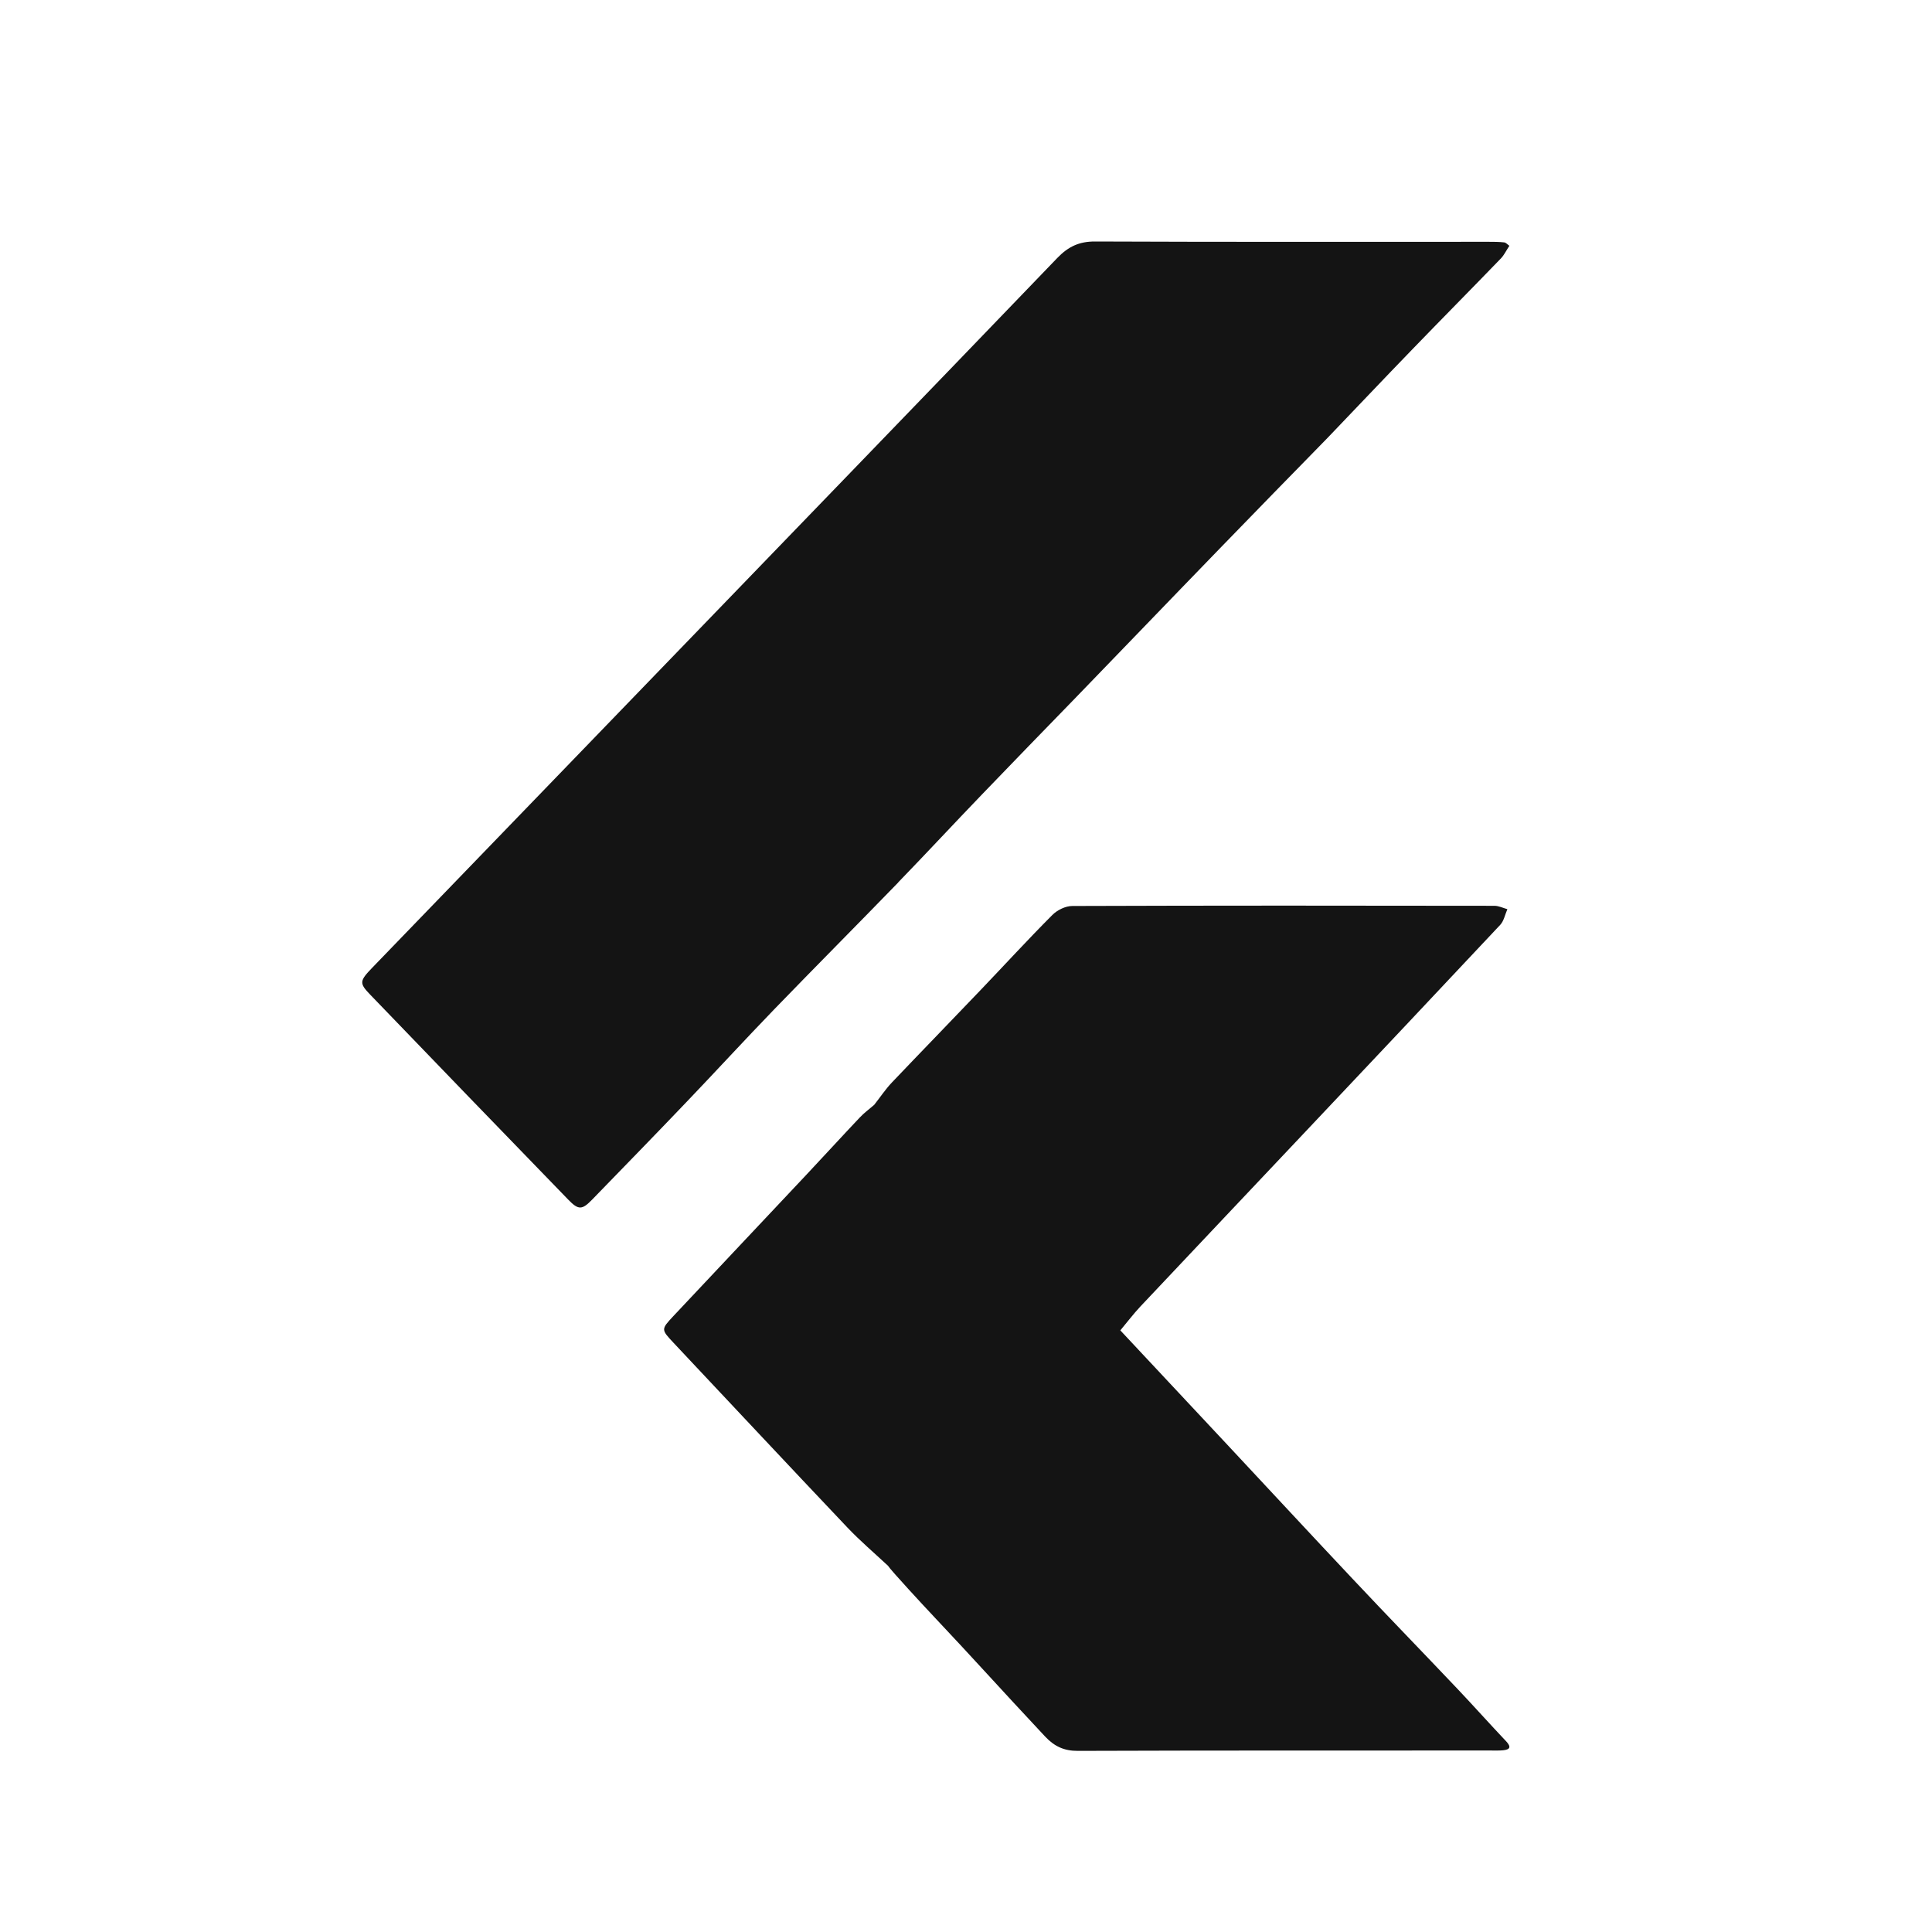
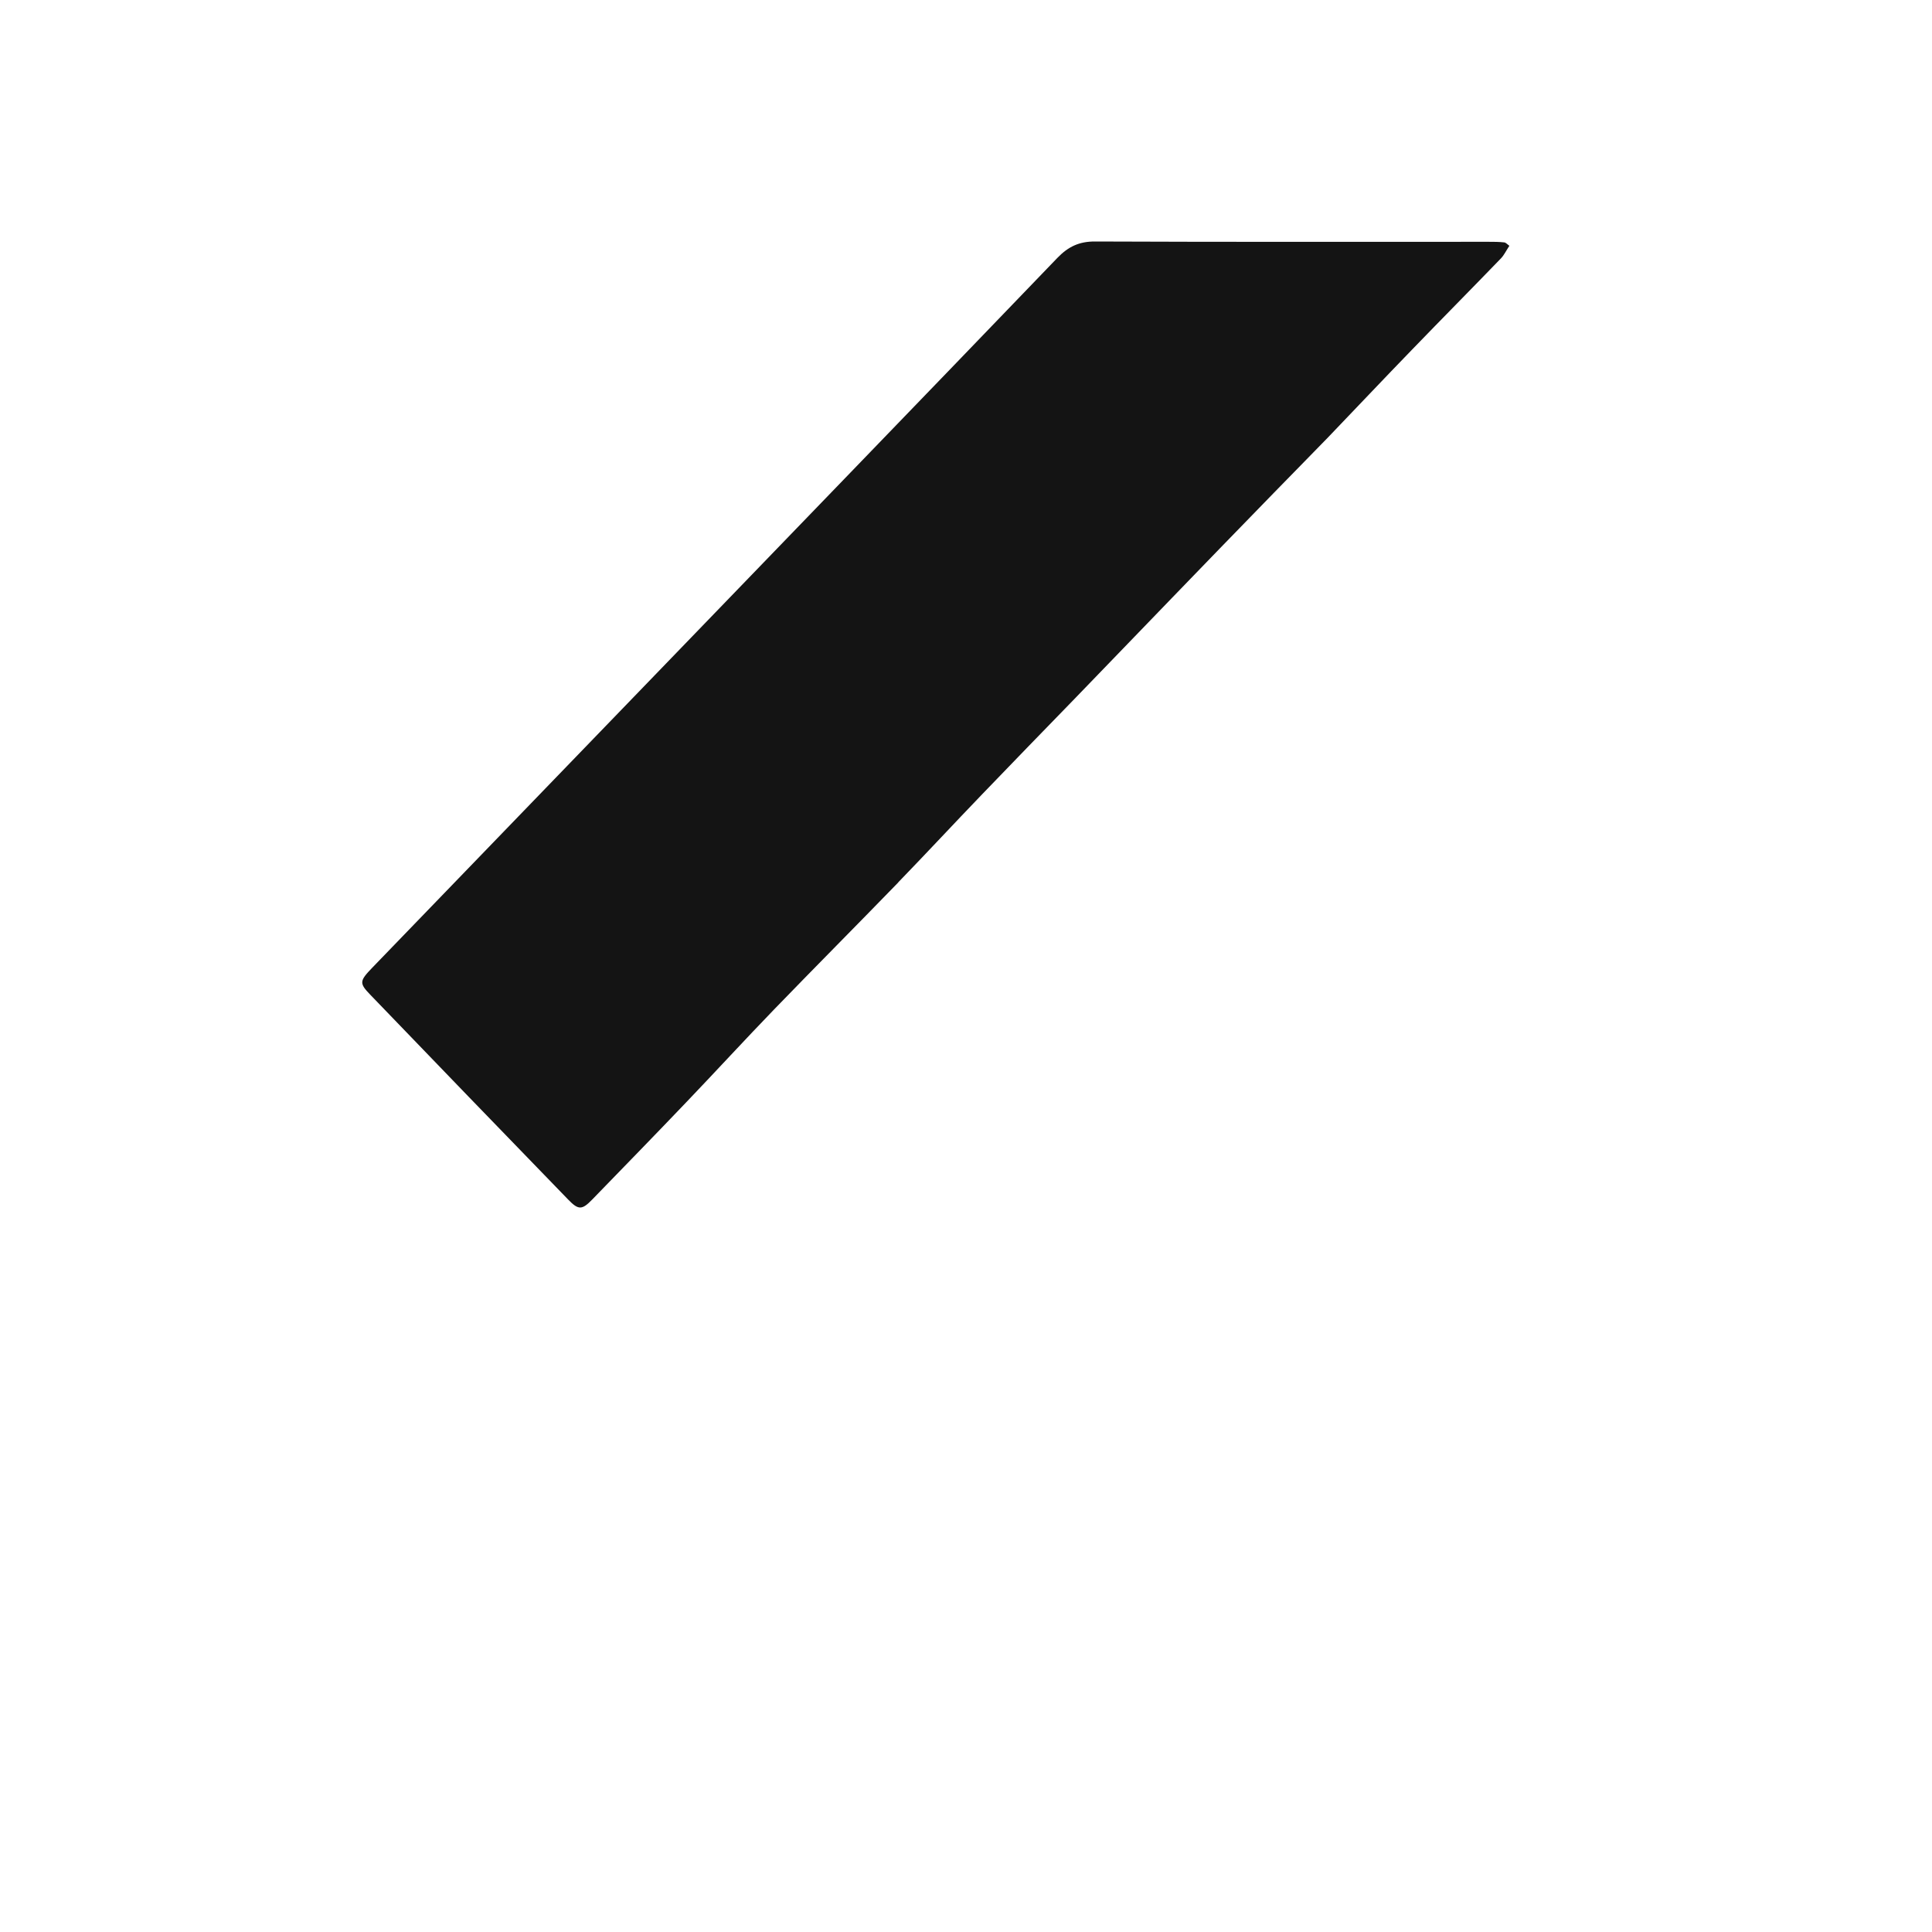
<svg xmlns="http://www.w3.org/2000/svg" width="32" height="32" viewBox="0 0 32 32" fill="none">
-   <rect width="32" height="32" fill="white" />
-   <path d="M14.876 14.616C15.345 14.132 15.803 13.638 16.271 13.152C16.777 12.625 17.287 12.101 17.796 11.577C18.17 11.19 18.544 10.802 18.918 10.415C19.346 9.972 19.773 9.528 20.202 9.086C20.503 8.776 20.804 8.466 21.106 8.156C21.401 7.852 21.7 7.551 21.994 7.247C22.459 6.762 22.921 6.273 23.39 5.789C23.878 5.284 24.372 4.785 24.86 4.28C24.913 4.225 24.946 4.152 25 4.071C24.969 4.05 24.943 4.018 24.915 4.015C24.829 4.005 24.743 4.005 24.658 4.005C22.483 4.005 20.31 4.009 18.136 4C17.876 3.999 17.695 4.083 17.512 4.273C15.178 6.701 12.836 9.12 10.498 11.543C9.055 13.037 7.612 14.53 6.17 16.024C5.953 16.249 5.946 16.283 6.136 16.479C7.225 17.611 8.317 18.741 9.411 19.869C9.583 20.047 9.641 20.041 9.811 19.866C10.334 19.327 10.857 18.791 11.375 18.248C11.86 17.741 12.335 17.223 12.823 16.718C13.504 16.014 14.195 15.32 14.878 14.616H14.876Z" fill="#141414" />
-   <path d="M24.947 28.842C24.677 28.557 24.415 28.263 24.146 27.979C23.571 27.372 22.988 26.773 22.415 26.163C21.726 25.432 21.042 24.693 20.356 23.959C19.756 23.317 19.156 22.676 18.556 22.035C18.667 21.903 18.771 21.765 18.888 21.64C19.804 20.667 20.724 19.696 21.641 18.724C22.712 17.589 23.782 16.456 24.849 15.318C24.909 15.254 24.928 15.147 24.967 15.059C24.895 15.039 24.824 15.003 24.752 15.003C22.422 14.999 20.092 14.998 17.761 15.006C17.65 15.006 17.512 15.072 17.43 15.155C17.025 15.561 16.637 15.985 16.24 16.4C15.752 16.912 15.259 17.418 14.772 17.93C14.665 18.043 14.577 18.176 14.48 18.299C14.399 18.37 14.31 18.434 14.236 18.514C13.939 18.828 13.647 19.148 13.35 19.464C12.617 20.244 11.882 21.022 11.15 21.802C10.948 22.018 10.951 22.022 11.152 22.237C12.113 23.259 13.072 24.284 14.036 25.301C14.248 25.524 14.483 25.724 14.707 25.933C14.748 26.002 15.342 26.643 15.396 26.699C16.22 27.574 16.486 27.882 17.308 28.76C17.463 28.926 17.625 29.001 17.852 29C20.131 28.992 22.411 28.995 24.691 28.994C24.76 28.994 24.829 28.997 24.897 28.99C25.014 28.978 25.033 28.934 24.944 28.838L24.947 28.842Z" fill="#141414" />
+   <path d="M14.876 14.616C15.345 14.132 15.803 13.638 16.271 13.152C16.777 12.625 17.287 12.101 17.796 11.577C19.346 9.972 19.773 9.528 20.202 9.086C20.503 8.776 20.804 8.466 21.106 8.156C21.401 7.852 21.7 7.551 21.994 7.247C22.459 6.762 22.921 6.273 23.39 5.789C23.878 5.284 24.372 4.785 24.86 4.28C24.913 4.225 24.946 4.152 25 4.071C24.969 4.05 24.943 4.018 24.915 4.015C24.829 4.005 24.743 4.005 24.658 4.005C22.483 4.005 20.31 4.009 18.136 4C17.876 3.999 17.695 4.083 17.512 4.273C15.178 6.701 12.836 9.12 10.498 11.543C9.055 13.037 7.612 14.53 6.17 16.024C5.953 16.249 5.946 16.283 6.136 16.479C7.225 17.611 8.317 18.741 9.411 19.869C9.583 20.047 9.641 20.041 9.811 19.866C10.334 19.327 10.857 18.791 11.375 18.248C11.86 17.741 12.335 17.223 12.823 16.718C13.504 16.014 14.195 15.32 14.878 14.616H14.876Z" fill="#141414" />
</svg>